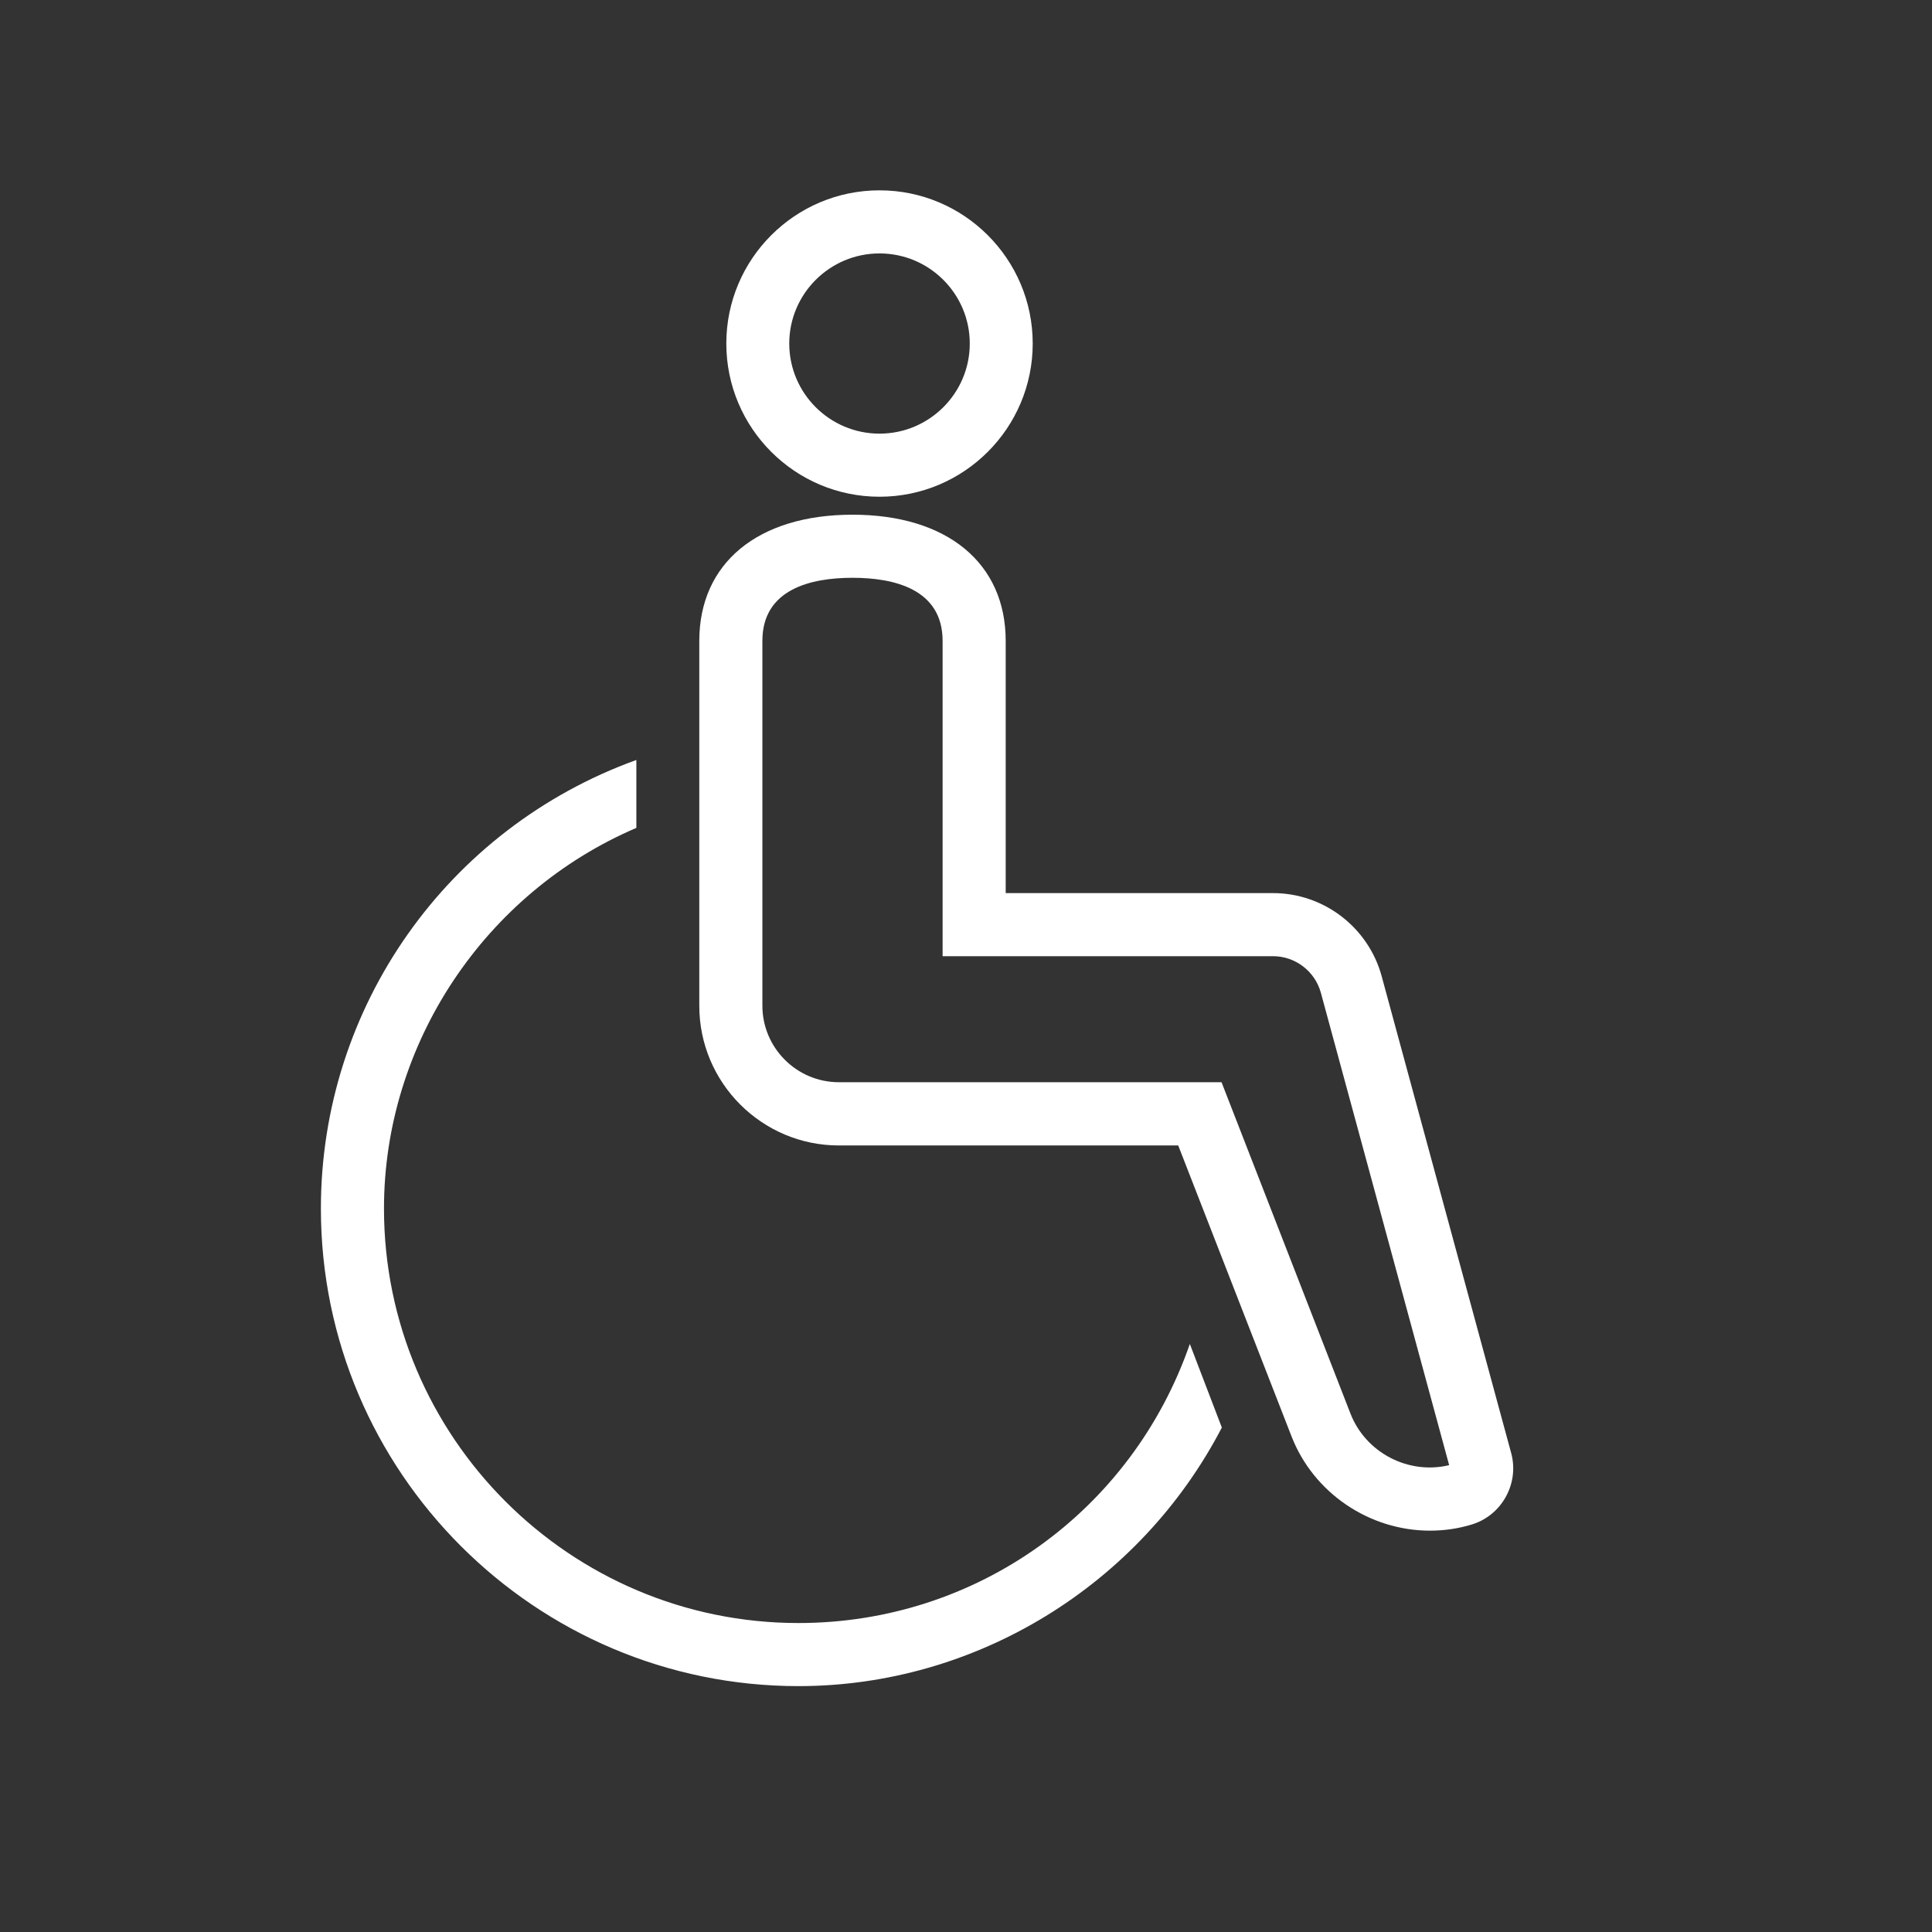
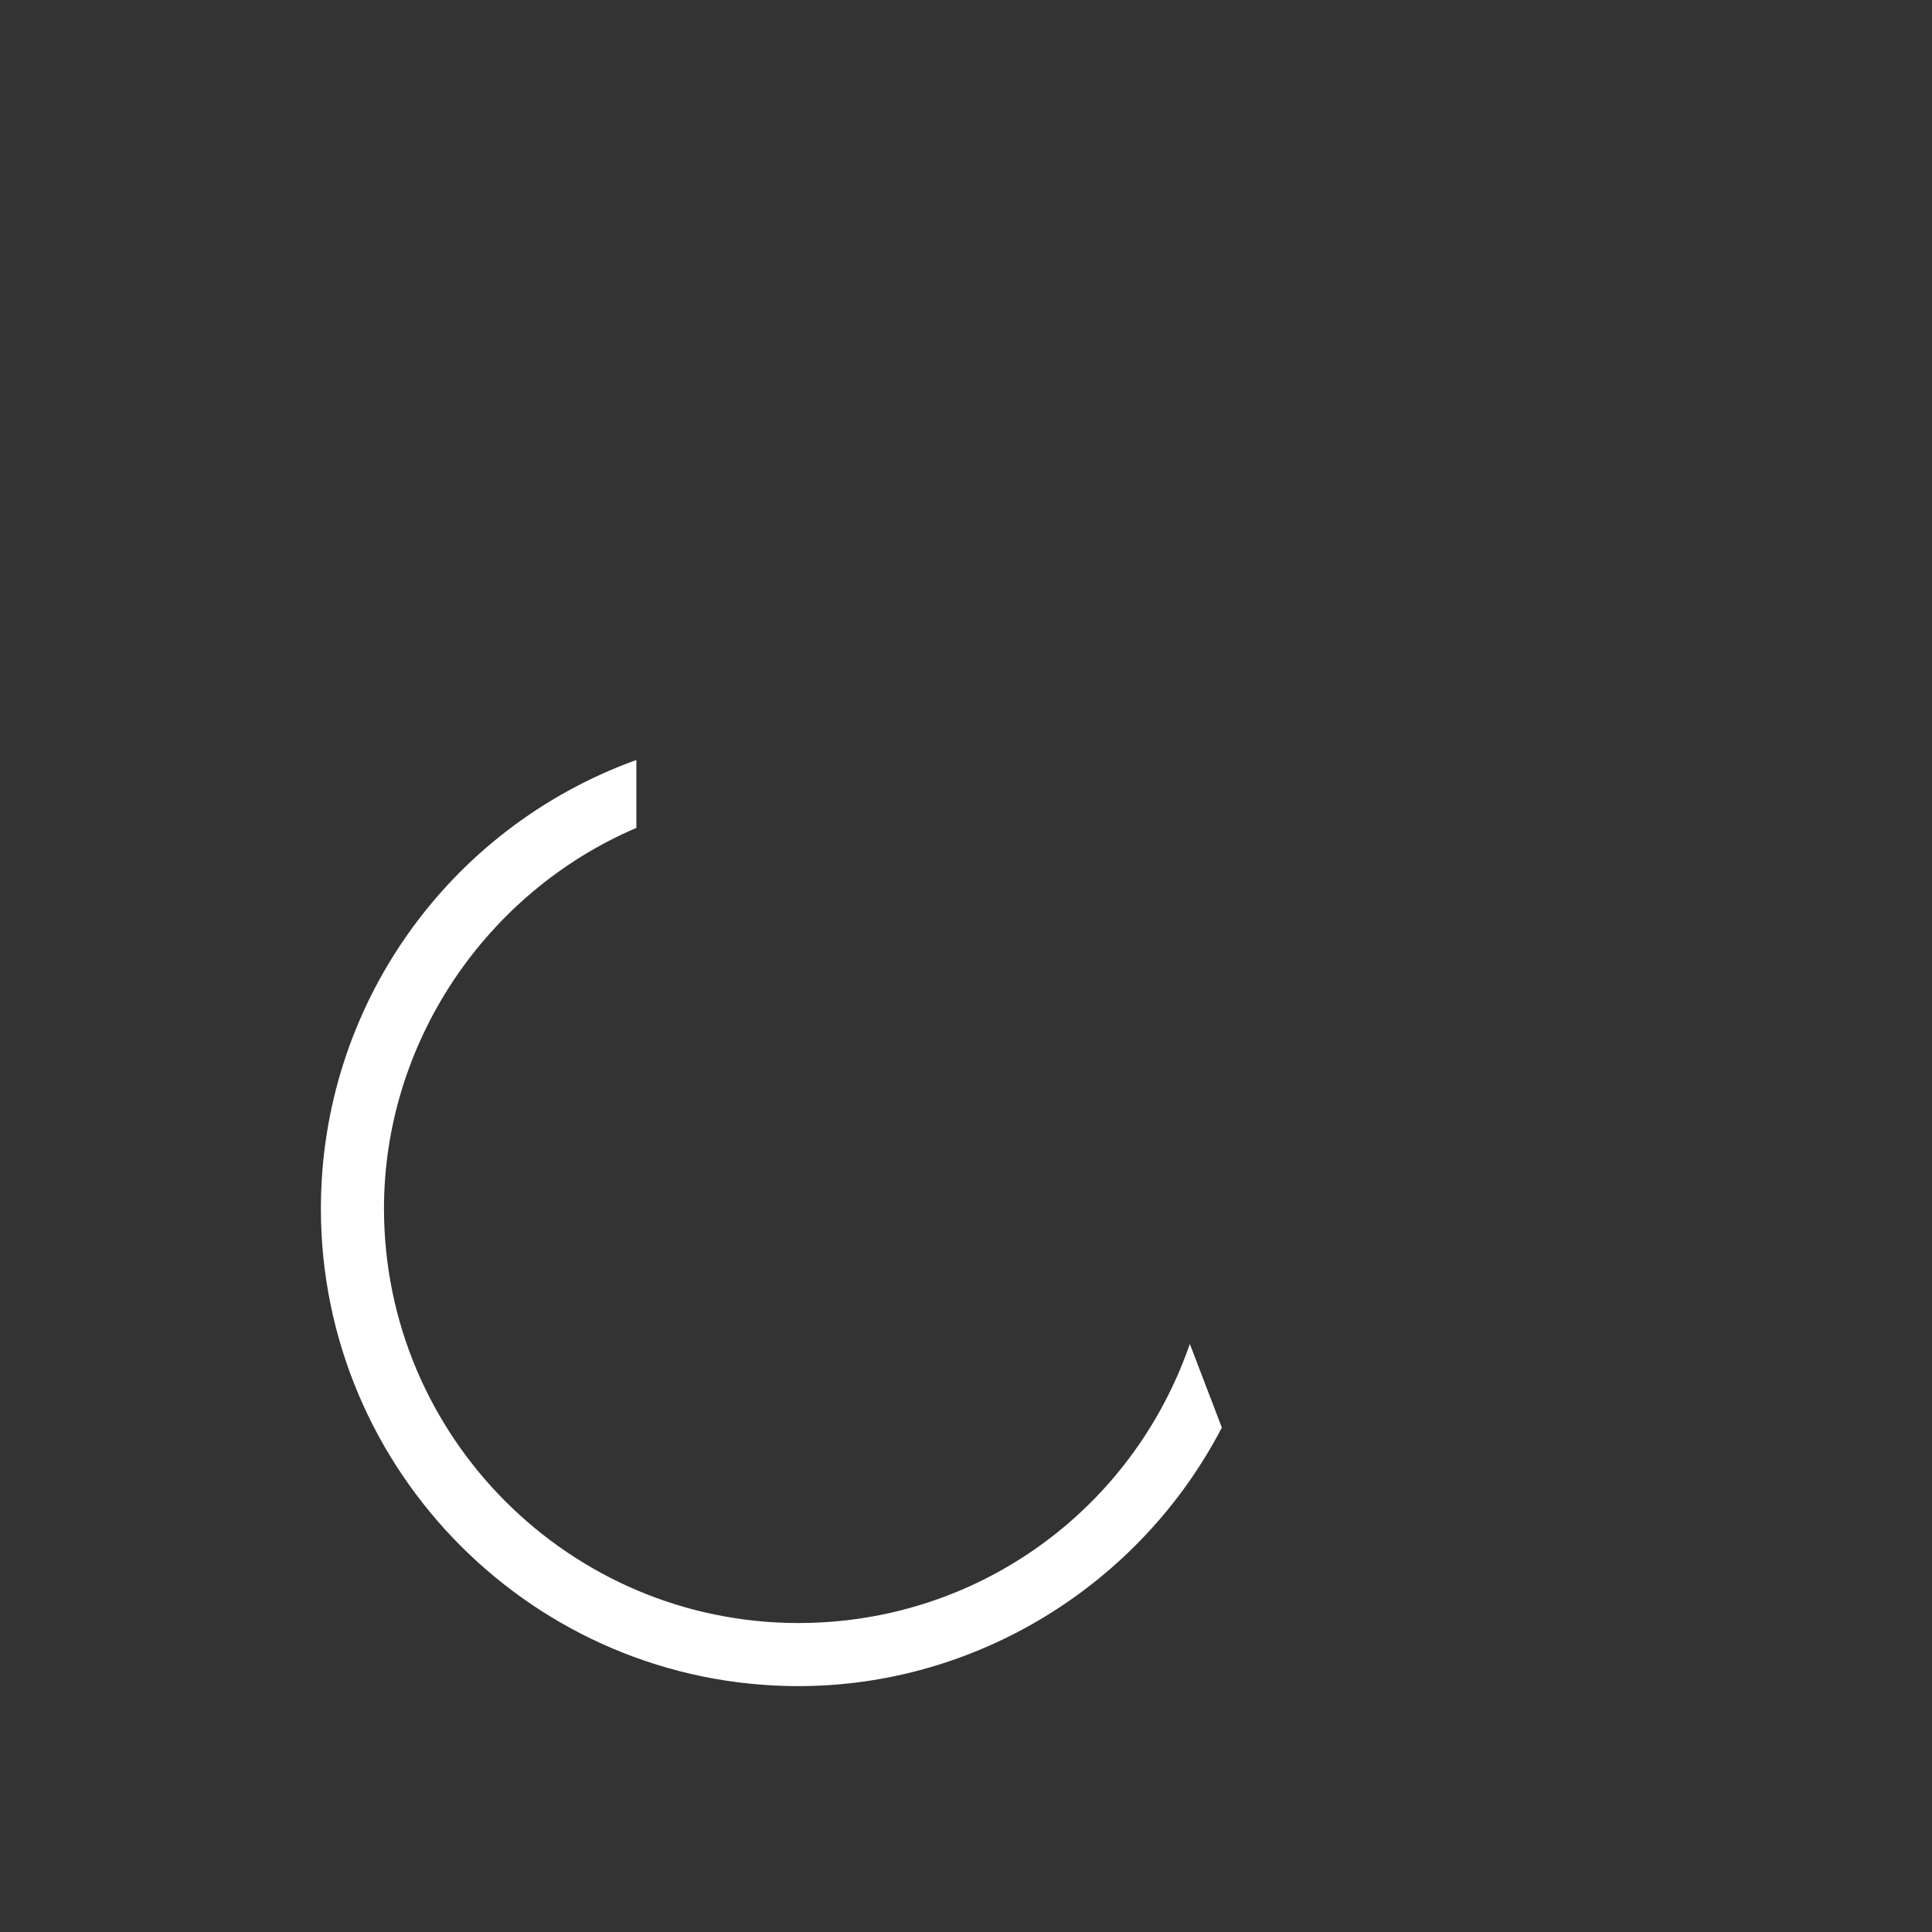
<svg xmlns="http://www.w3.org/2000/svg" aria-labelledby="barrierefreititel barrierefreiedescription" viewBox="0 0 128 128">
  <rect x="0" y="0" width="128" height="128" fill="#333333" stroke="none" />
  <style> .svg-icon-barrierefrei{fill:#FFFFFF;}</style>
  <title id="barrierefreititel">Barrierefrei</title>
  <desc id="barrierefreidescription">Ein Icon in Form eines Rollstuhls</desc>
-   <path class="svg-icon-barrierefrei" d="M58.27 32.91c5.6 0 10.15-4.55 10.15-10.15 0-5.6-4.55-10.15-10.15-10.15s-10.15 4.55-10.15 10.15c0 5.6 4.55 10.15 10.15 10.15zm-5.98-10.15c0-3.29 2.68-5.97 5.98-5.97s5.98 2.68 5.98 5.97-2.68 5.97-5.98 5.97-5.98-2.68-5.98-5.97zM100.12 96.27l-8.58-31.59c-.88-3.24-3.84-5.51-7.2-5.51H66.63V42.46c0-5.16-3.89-8.36-10.15-8.36s-10.15 3.2-10.15 8.36v24.18c0 5.1 4.15 9.25 9.25 9.25h22.48l7.51 19.28c1.45 3.73 5.14 6.24 9.17 6.24.93 0 1.85-.13 2.74-.4 2.01-.59 3.19-2.72 2.64-4.74zM50.51 42.46c0-3.45 3.25-4.18 5.97-4.18s5.97.73 5.97 4.18v20.89h21.89c1.48 0 2.78 1 3.17 2.42l8.5 31.3c-2.7.65-5.53-.82-6.54-3.42L80.93 71.7H55.58c-2.8 0-5.07-2.28-5.07-5.07V42.46z" />
  <path class="svg-icon-barrierefrei" d="M78.83 89.04c-3.84 11.08-14.14 18.49-25.93 18.49-15.14 0-27.46-12.32-27.46-27.46 0-10.93 6.68-20.92 16.72-25.22v-4.5c-12.53 4.53-20.9 16.36-20.9 29.72 0 17.45 14.19 31.64 31.64 31.64 11.77 0 22.62-6.69 28.05-17.13l-2.12-5.54z" />
</svg>